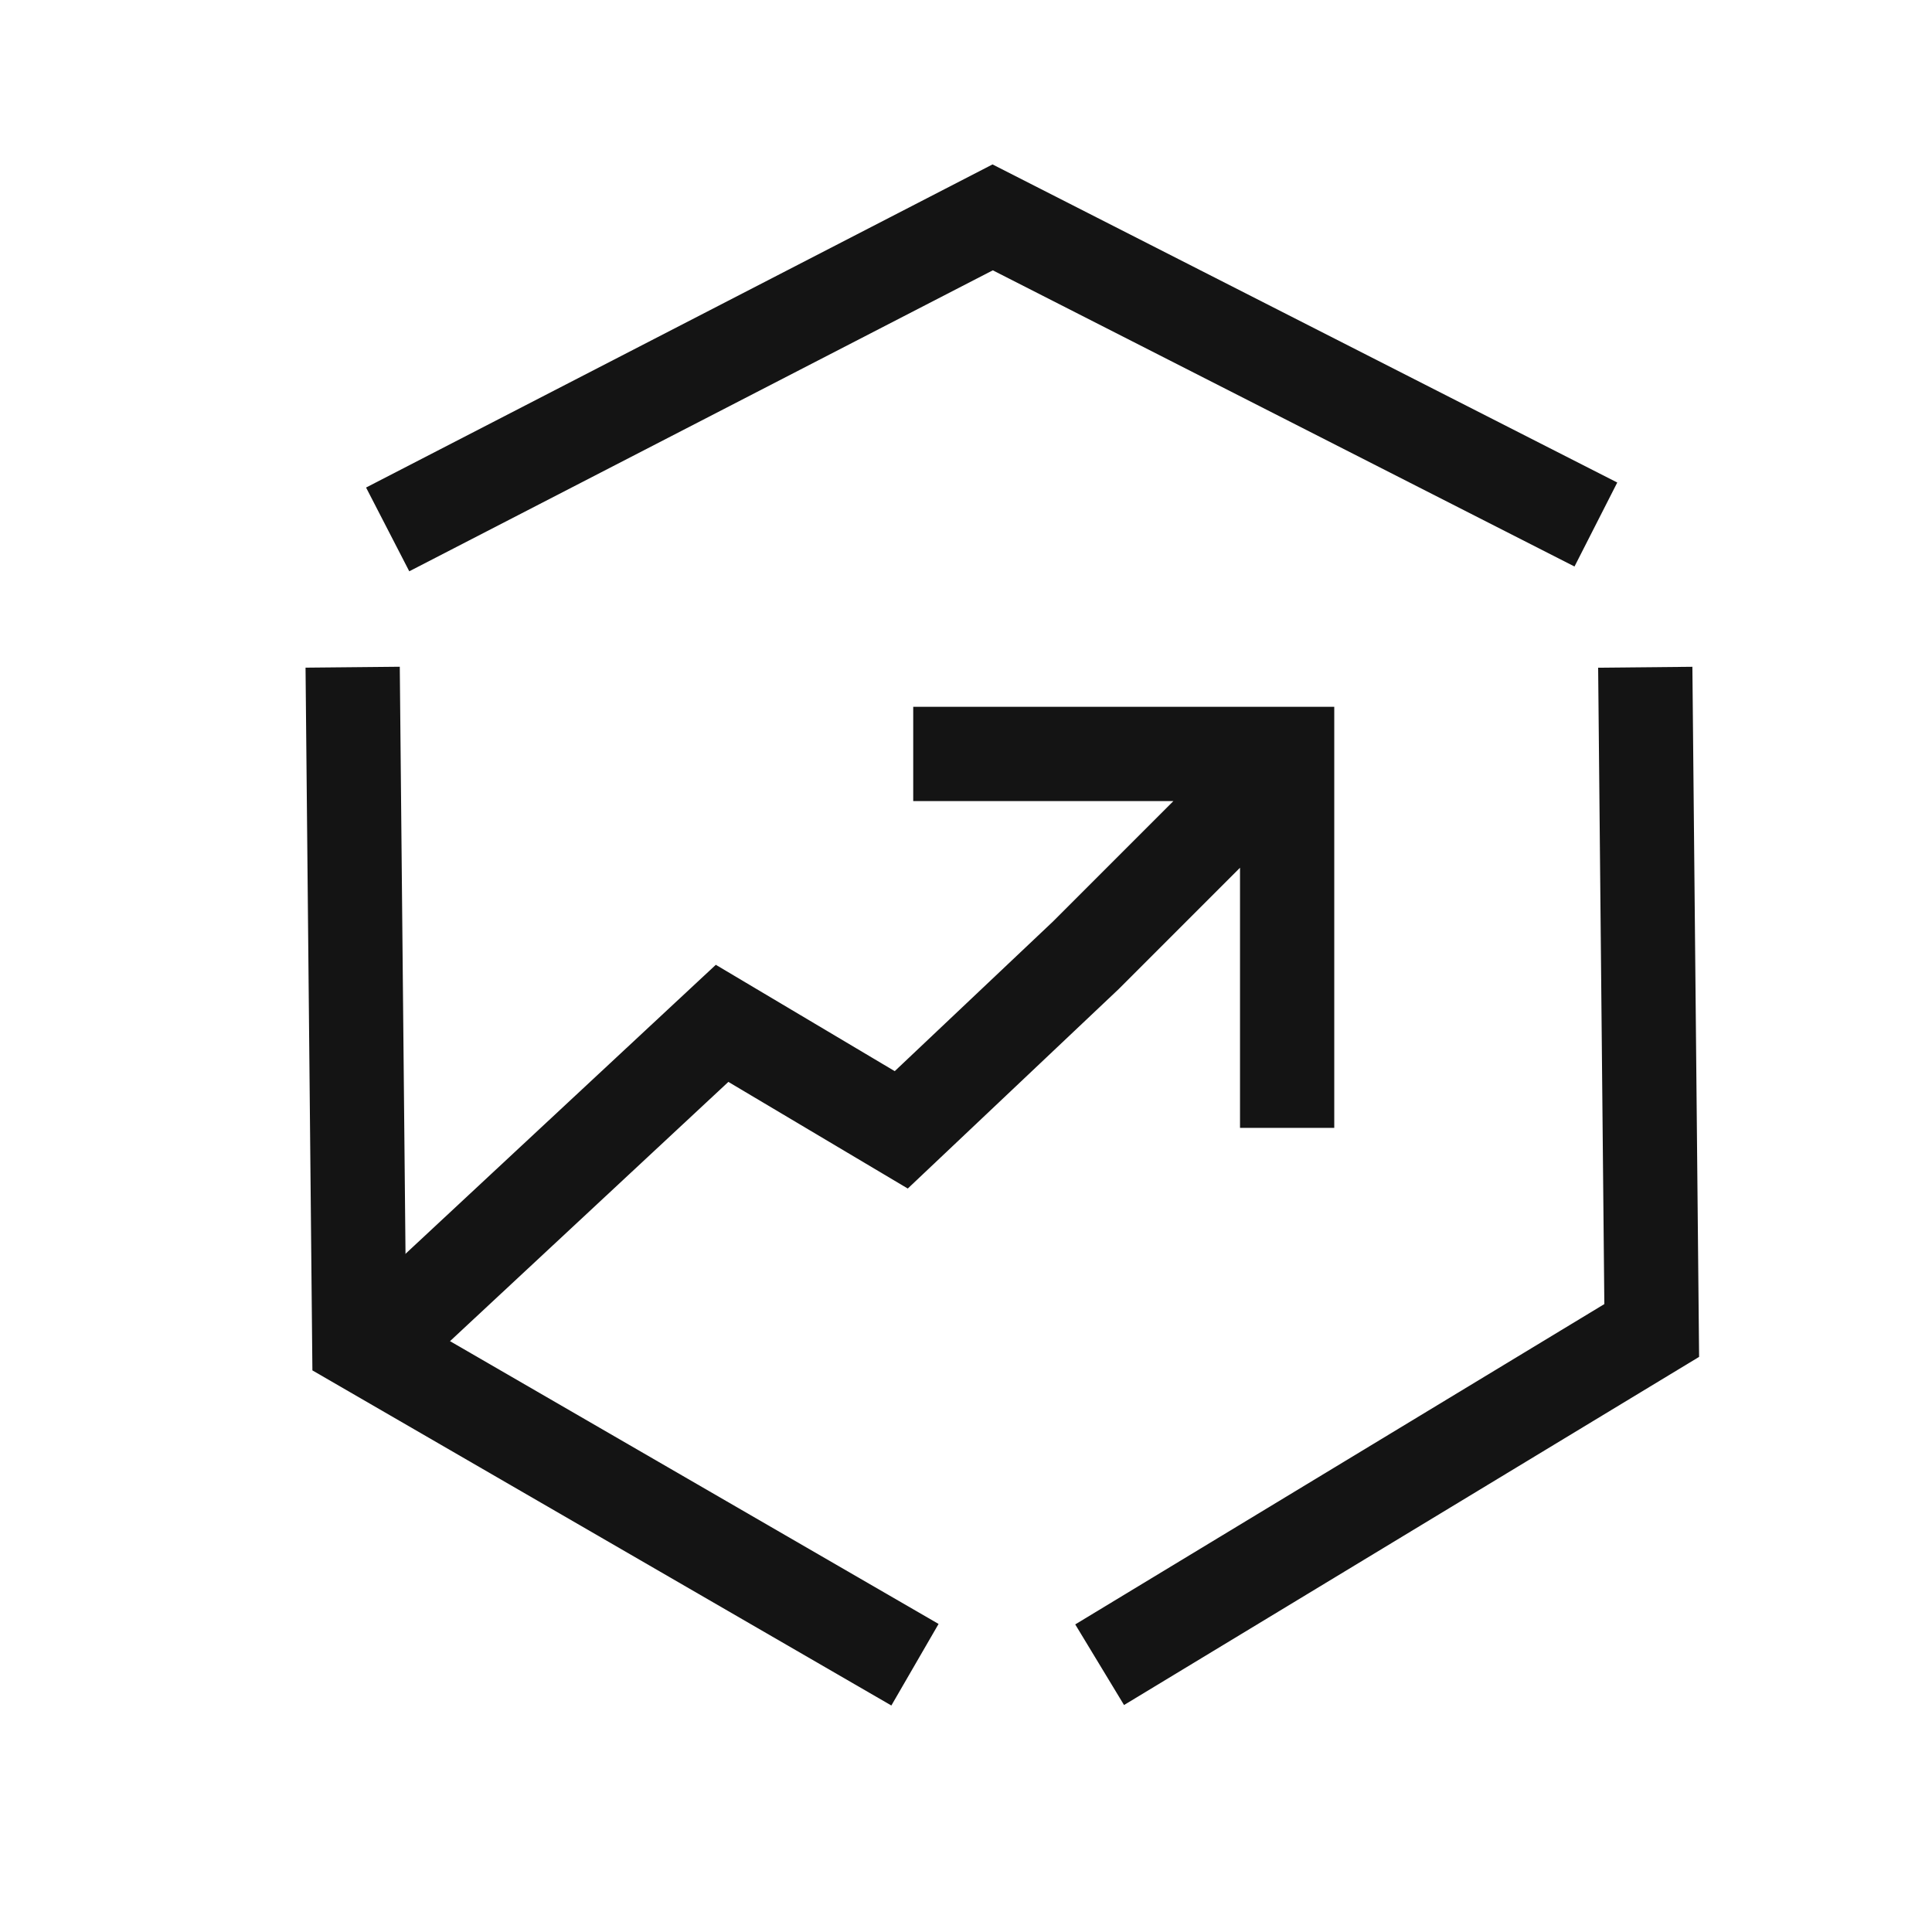
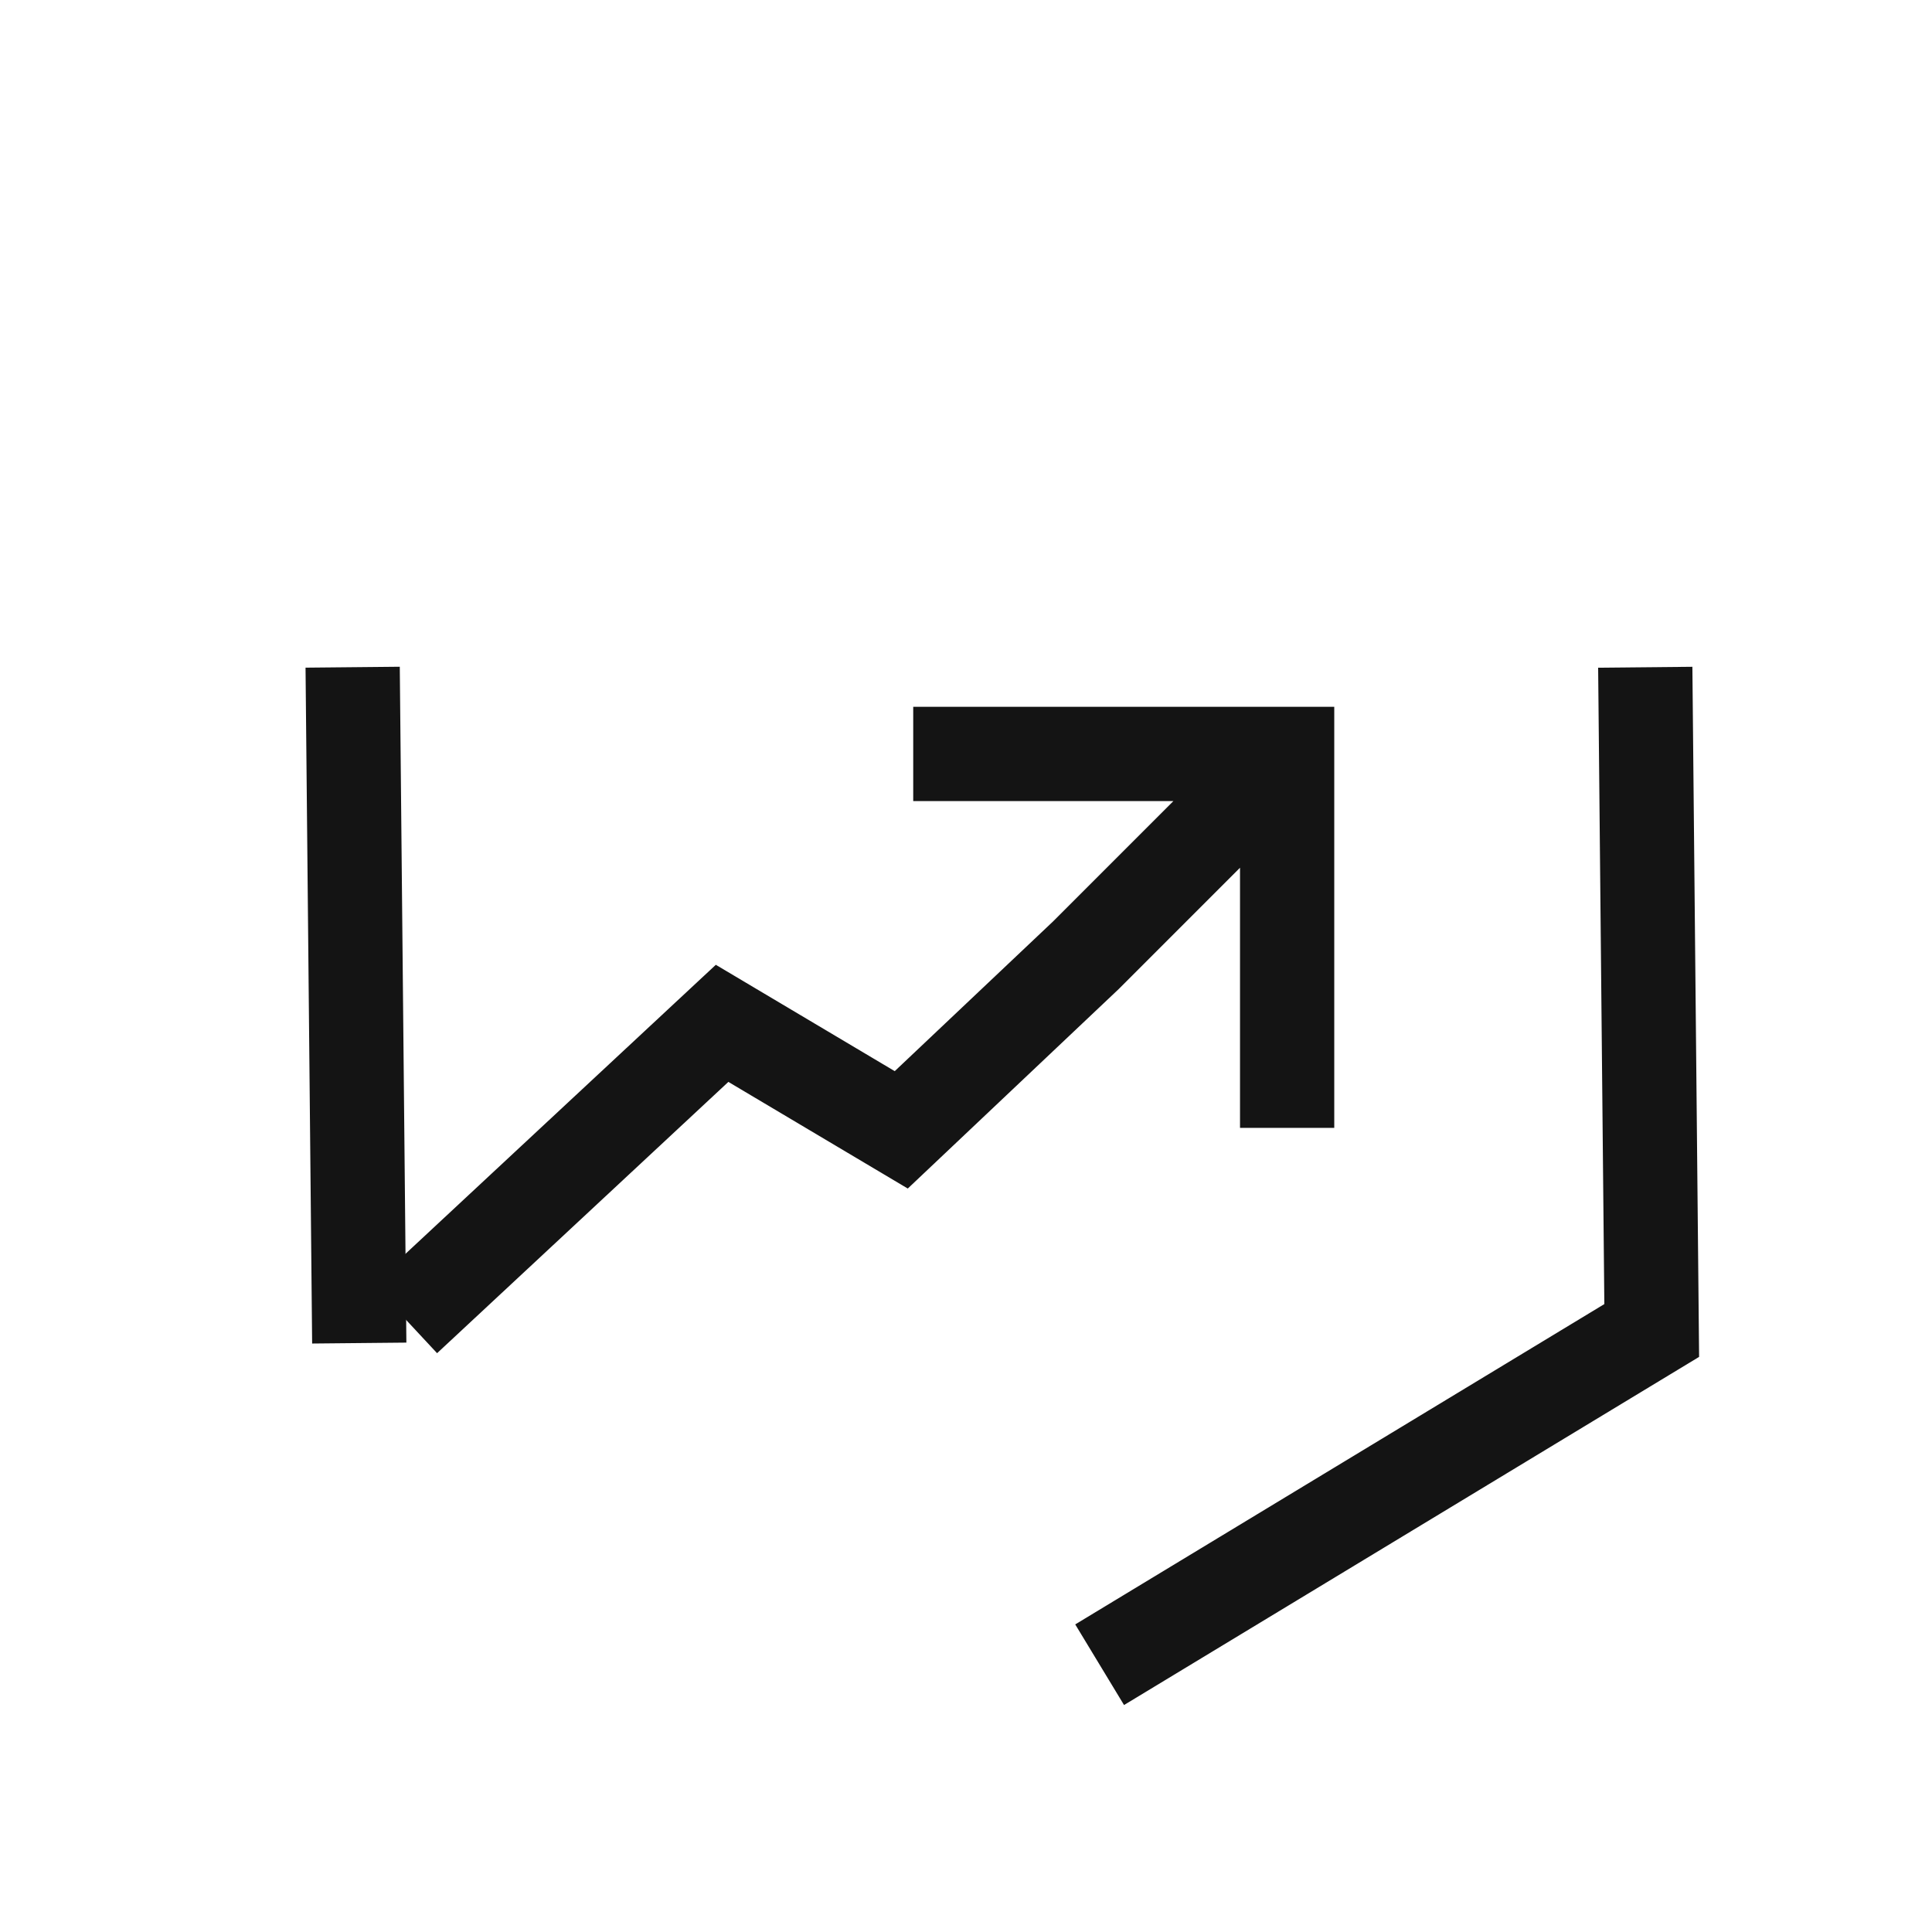
<svg xmlns="http://www.w3.org/2000/svg" width="41" height="41" viewBox="0 0 41 41" fill="none">
-   <path d="M33.867 11.131L21.066 4.613L8.227 11.235" stroke="#141414" stroke-width="2" stroke-miterlimit="10" />
  <path d="M23.336 35.328L35.052 28.235L34.915 14.16" stroke="#141414" stroke-width="2" stroke-miterlimit="10" />
-   <path d="M7.484 14.159L7.624 28.502L19.417 35.328" stroke="#141414" stroke-width="2" stroke-miterlimit="10" />
+   <path d="M7.484 14.159L7.624 28.502" stroke="#141414" stroke-width="2" stroke-miterlimit="10" />
  <path d="M8.594 27.985L15.324 21.717L19.126 23.977L23.046 20.27L26.654 16.661M27.315 23.935V16H19.38" stroke="#141414" stroke-width="2" stroke-miterlimit="5.333" />
</svg>